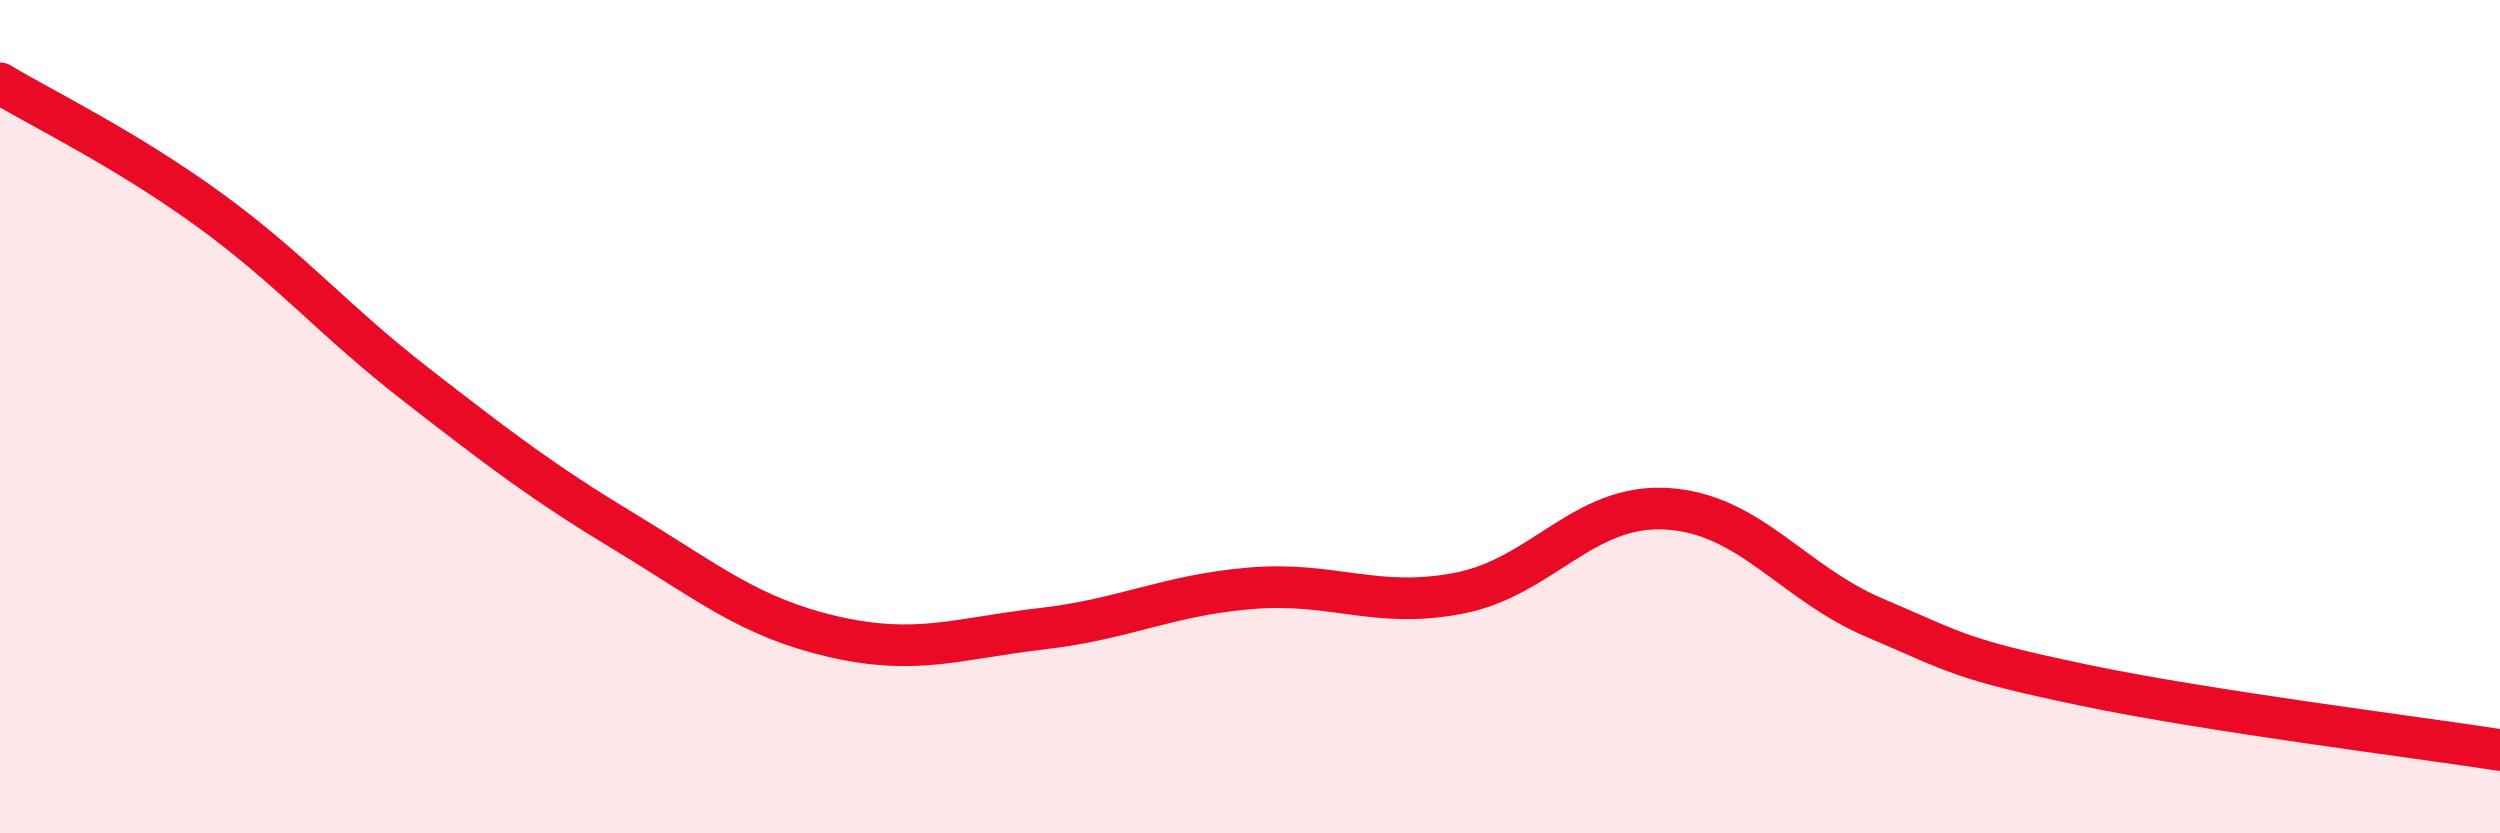
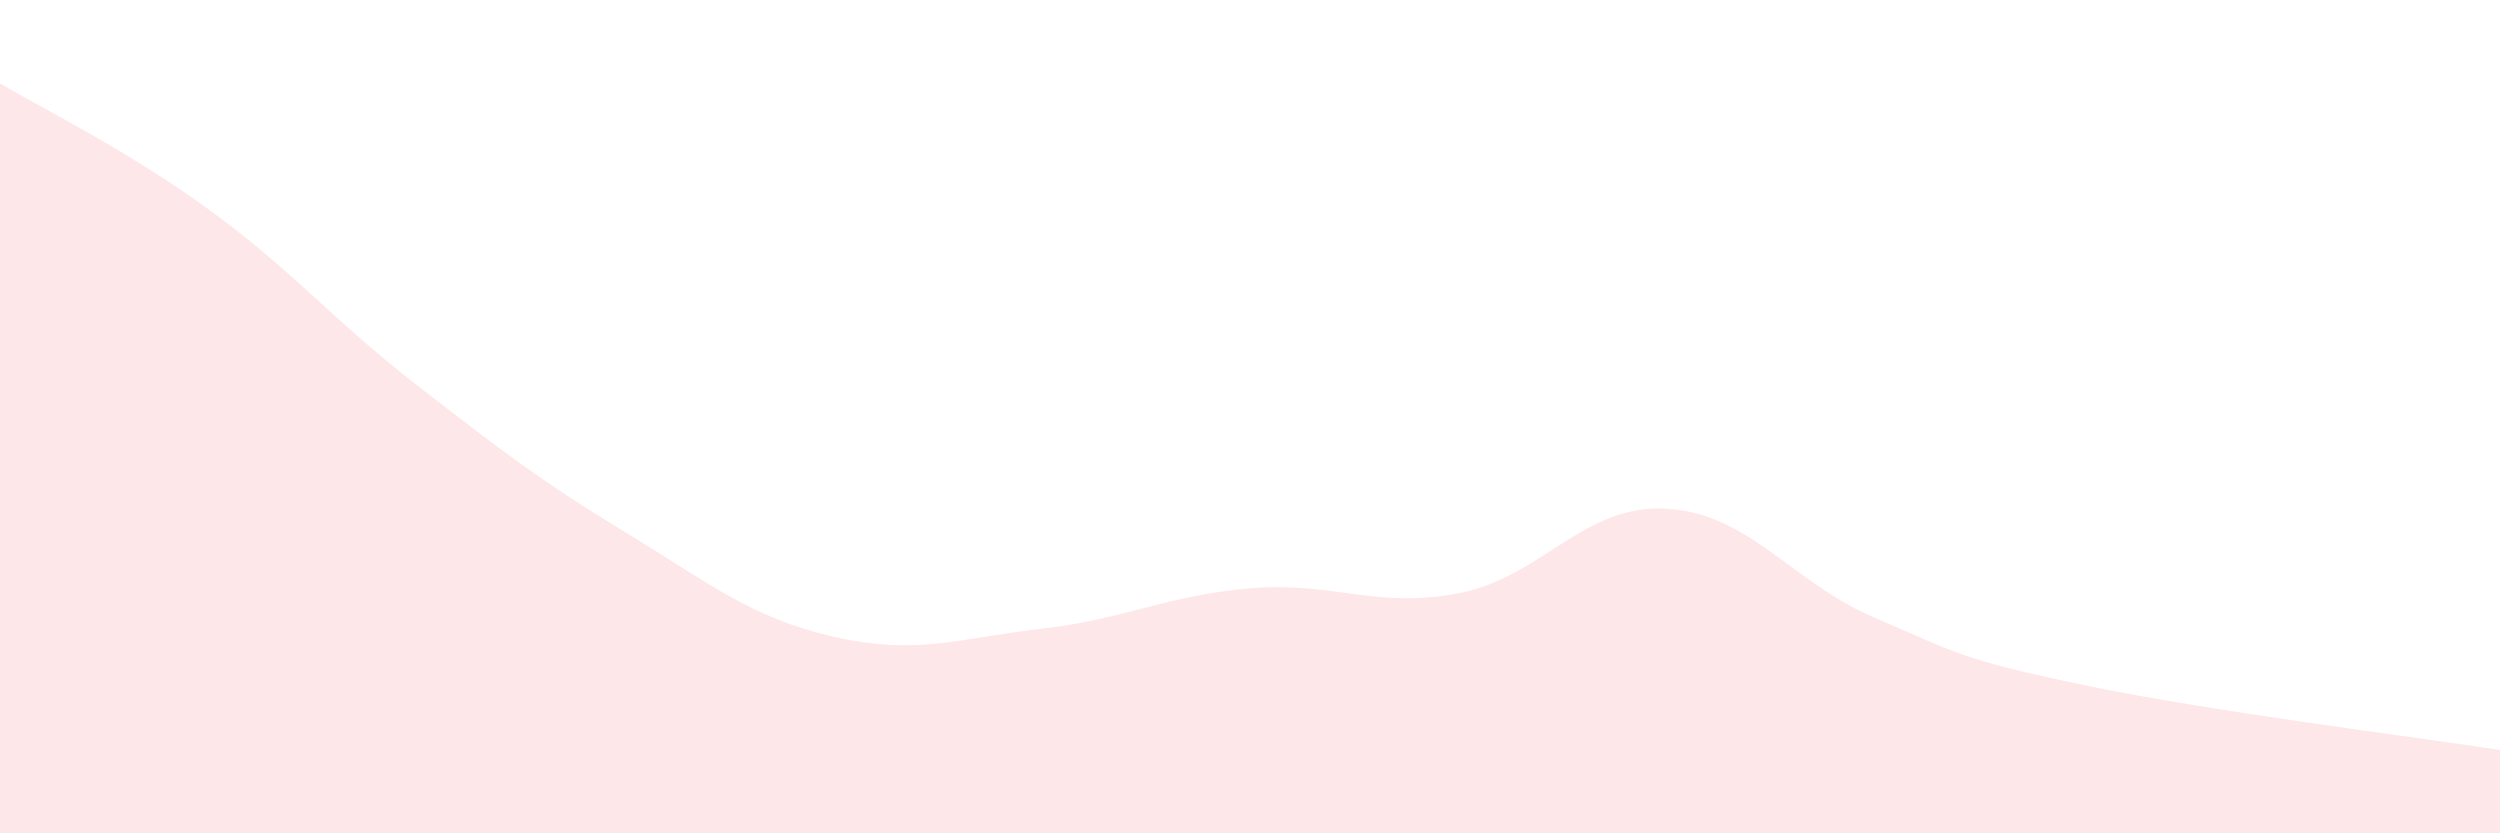
<svg xmlns="http://www.w3.org/2000/svg" width="60" height="20" viewBox="0 0 60 20">
  <path d="M 0,2 C 1,2.6 3,3.57 5,5.02 C 7,6.47 8,7.69 10,9.24 C 12,10.79 13,11.56 15,12.77 C 17,13.98 18,14.82 20,15.28 C 22,15.74 23,15.32 25,15.09 C 27,14.86 28,14.29 30,14.12 C 32,13.95 33,14.62 35,14.24 C 37,13.86 38,12.09 40,12.21 C 42,12.33 43,13.98 45,14.83 C 47,15.68 47,15.81 50,16.44 C 53,17.07 58,17.69 60,18L60 20L0 20Z" fill="#EB0A25" opacity="0.1" stroke-linecap="round" stroke-linejoin="round" />
-   <path d="M 0,2 C 1,2.6 3,3.57 5,5.02 C 7,6.47 8,7.69 10,9.24 C 12,10.79 13,11.56 15,12.77 C 17,13.98 18,14.82 20,15.28 C 22,15.74 23,15.32 25,15.09 C 27,14.86 28,14.29 30,14.12 C 32,13.95 33,14.62 35,14.24 C 37,13.86 38,12.09 40,12.21 C 42,12.33 43,13.98 45,14.83 C 47,15.68 47,15.81 50,16.44 C 53,17.07 58,17.69 60,18" stroke="#EB0A25" stroke-width="1" fill="none" stroke-linecap="round" stroke-linejoin="round" />
</svg>